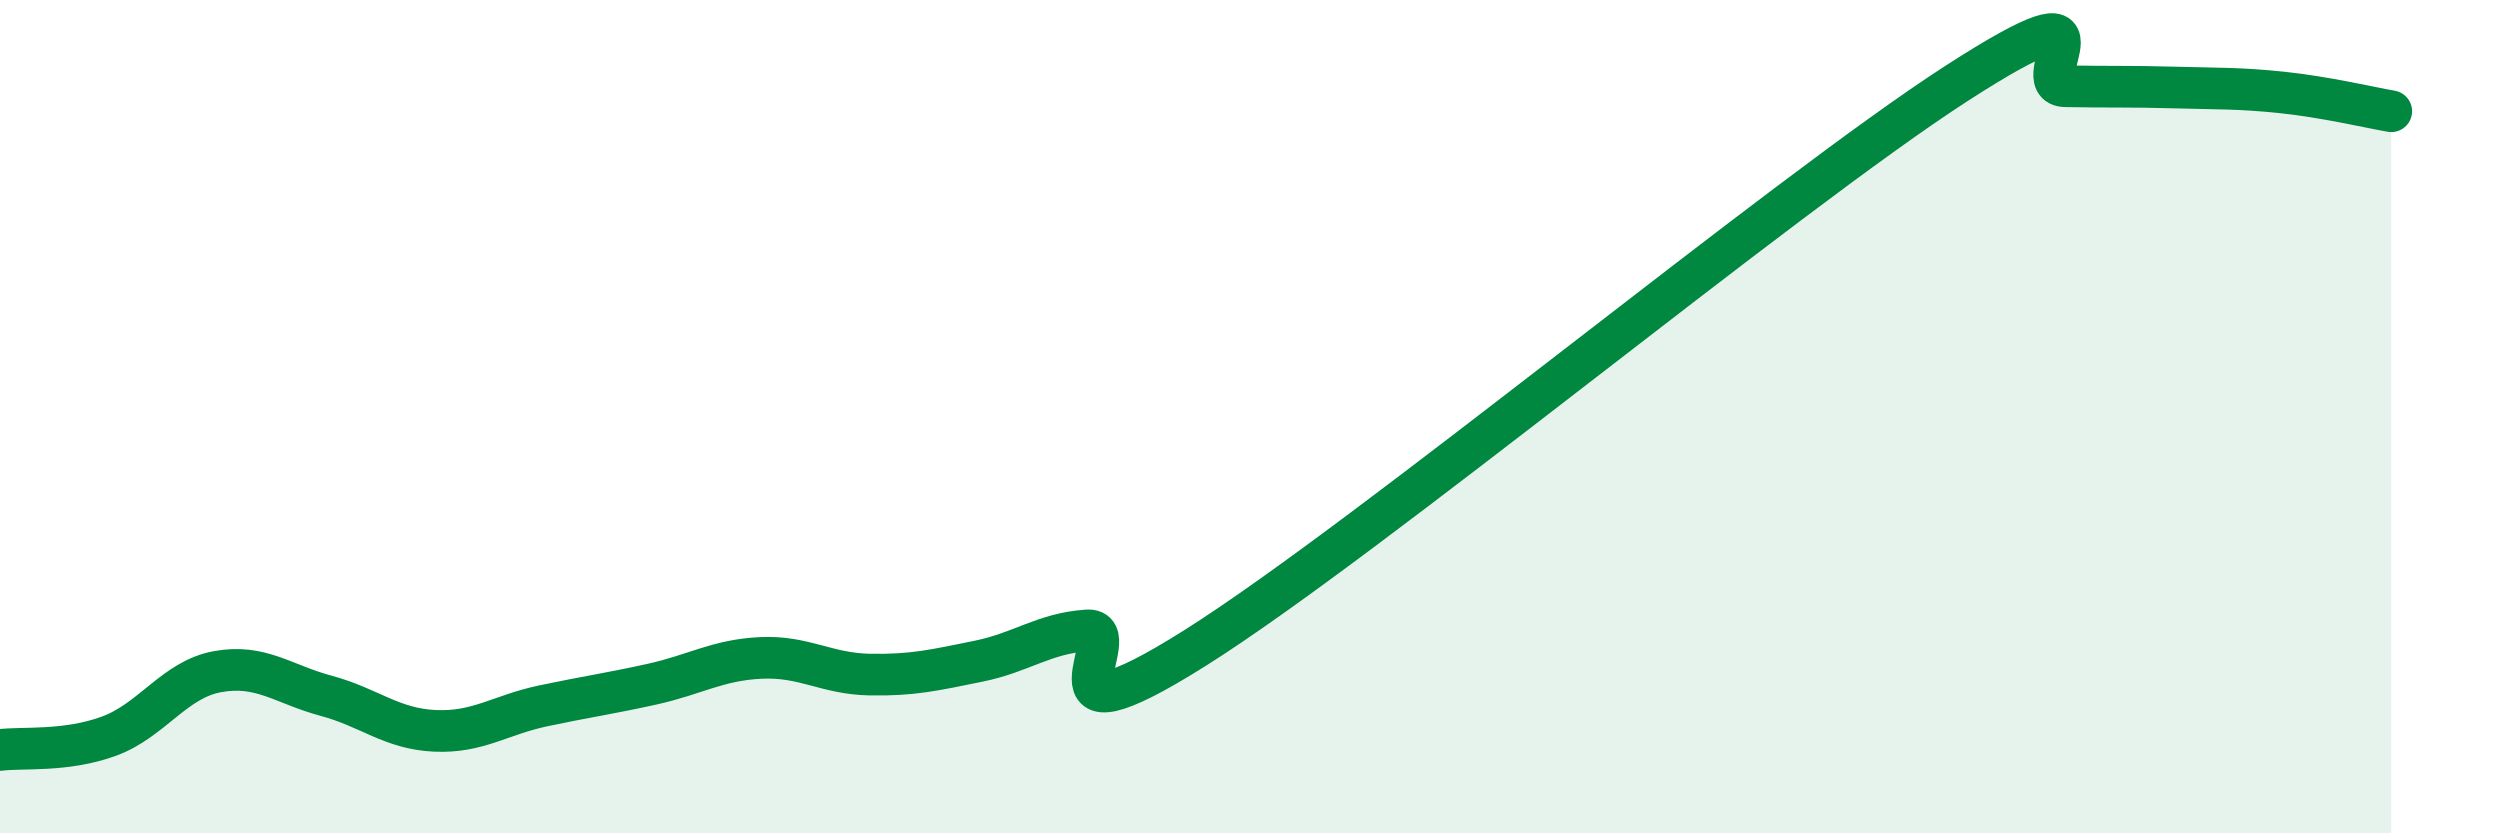
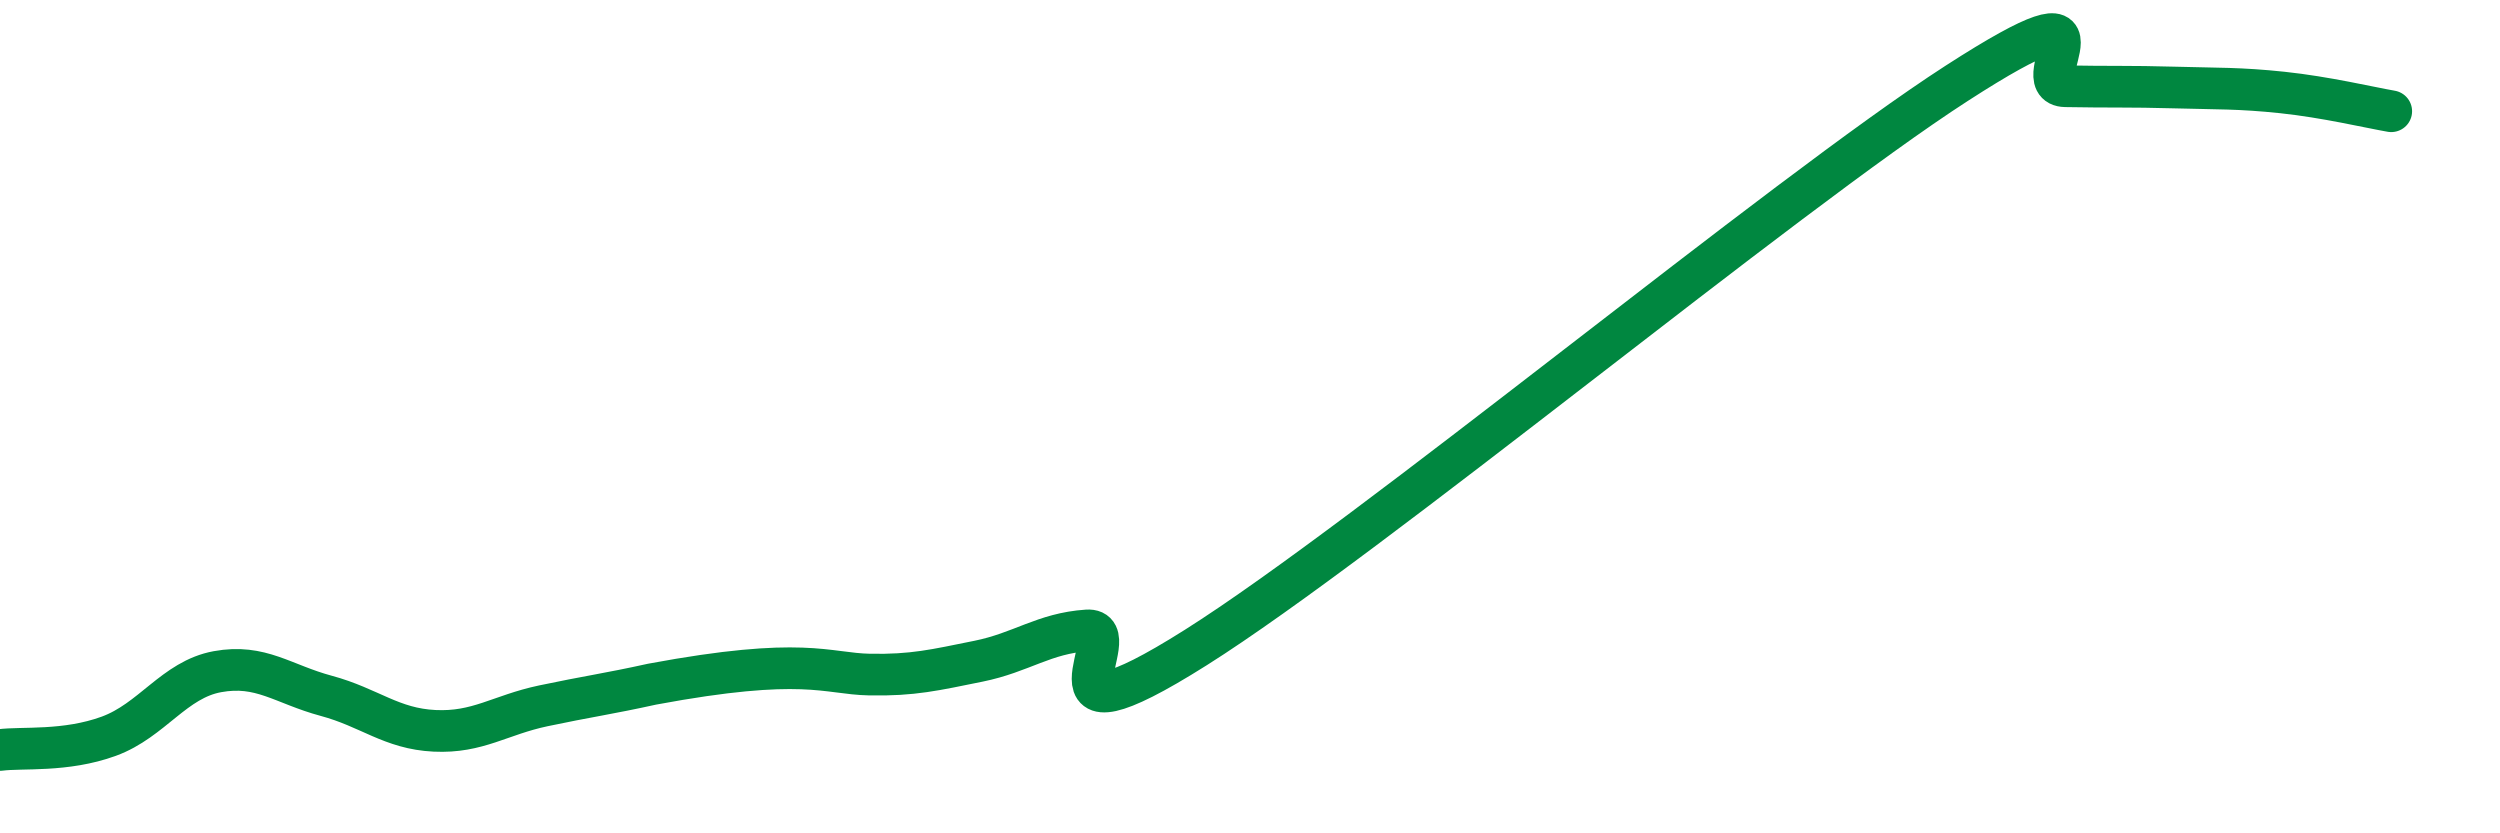
<svg xmlns="http://www.w3.org/2000/svg" width="60" height="20" viewBox="0 0 60 20">
-   <path d="M 0,18 C 0.52,17.93 1.57,18.05 2.61,17.67 C 3.65,17.29 4.18,16.31 5.22,16.12 C 6.26,15.93 6.79,16.42 7.83,16.7 C 8.87,16.98 9.39,17.49 10.43,17.54 C 11.47,17.59 12,17.16 13.04,16.94 C 14.08,16.72 14.61,16.65 15.65,16.42 C 16.69,16.19 17.22,15.84 18.26,15.79 C 19.3,15.74 19.83,16.17 20.87,16.19 C 21.91,16.21 22.44,16.08 23.48,15.87 C 24.52,15.66 25.05,15.2 26.09,15.13 C 27.13,15.06 24.53,18.17 28.7,15.54 C 32.87,12.91 42.79,4.69 46.96,2 C 51.13,-0.69 48.53,2.05 49.57,2.07 C 50.61,2.09 51.13,2.07 52.17,2.1 C 53.21,2.13 53.74,2.11 54.78,2.22 C 55.82,2.33 56.87,2.58 57.39,2.67L57.39 20L0 20Z" fill="#008740" opacity="0.1" stroke-linecap="round" stroke-linejoin="round" />
-   <path d="M 0,18 C 0.52,17.93 1.57,18.05 2.61,17.67 C 3.65,17.29 4.18,16.31 5.22,16.12 C 6.26,15.93 6.79,16.42 7.83,16.7 C 8.87,16.98 9.39,17.49 10.43,17.54 C 11.47,17.59 12,17.16 13.04,16.94 C 14.08,16.72 14.61,16.65 15.65,16.42 C 16.69,16.19 17.22,15.84 18.26,15.79 C 19.3,15.74 19.83,16.17 20.87,16.19 C 21.91,16.21 22.44,16.08 23.48,15.87 C 24.52,15.66 25.05,15.2 26.09,15.13 C 27.13,15.06 24.53,18.17 28.7,15.54 C 32.87,12.91 42.79,4.69 46.96,2 C 51.13,-0.69 48.53,2.05 49.57,2.07 C 50.61,2.09 51.13,2.07 52.17,2.1 C 53.21,2.13 53.74,2.11 54.78,2.22 C 55.82,2.33 56.87,2.58 57.39,2.67" stroke="#008740" stroke-width="1" fill="none" stroke-linecap="round" stroke-linejoin="round" />
+   <path d="M 0,18 C 0.52,17.93 1.57,18.05 2.61,17.67 C 3.65,17.29 4.18,16.31 5.22,16.12 C 6.26,15.93 6.79,16.42 7.83,16.7 C 8.87,16.98 9.39,17.49 10.43,17.54 C 11.47,17.59 12,17.16 13.04,16.94 C 14.08,16.72 14.61,16.65 15.65,16.42 C 19.3,15.74 19.83,16.17 20.87,16.19 C 21.91,16.21 22.44,16.08 23.48,15.87 C 24.52,15.66 25.05,15.2 26.09,15.13 C 27.13,15.06 24.53,18.17 28.7,15.54 C 32.87,12.91 42.79,4.69 46.96,2 C 51.13,-0.69 48.53,2.05 49.57,2.07 C 50.61,2.09 51.13,2.07 52.17,2.1 C 53.21,2.13 53.74,2.11 54.78,2.22 C 55.82,2.33 56.87,2.58 57.39,2.67" stroke="#008740" stroke-width="1" fill="none" stroke-linecap="round" stroke-linejoin="round" />
</svg>